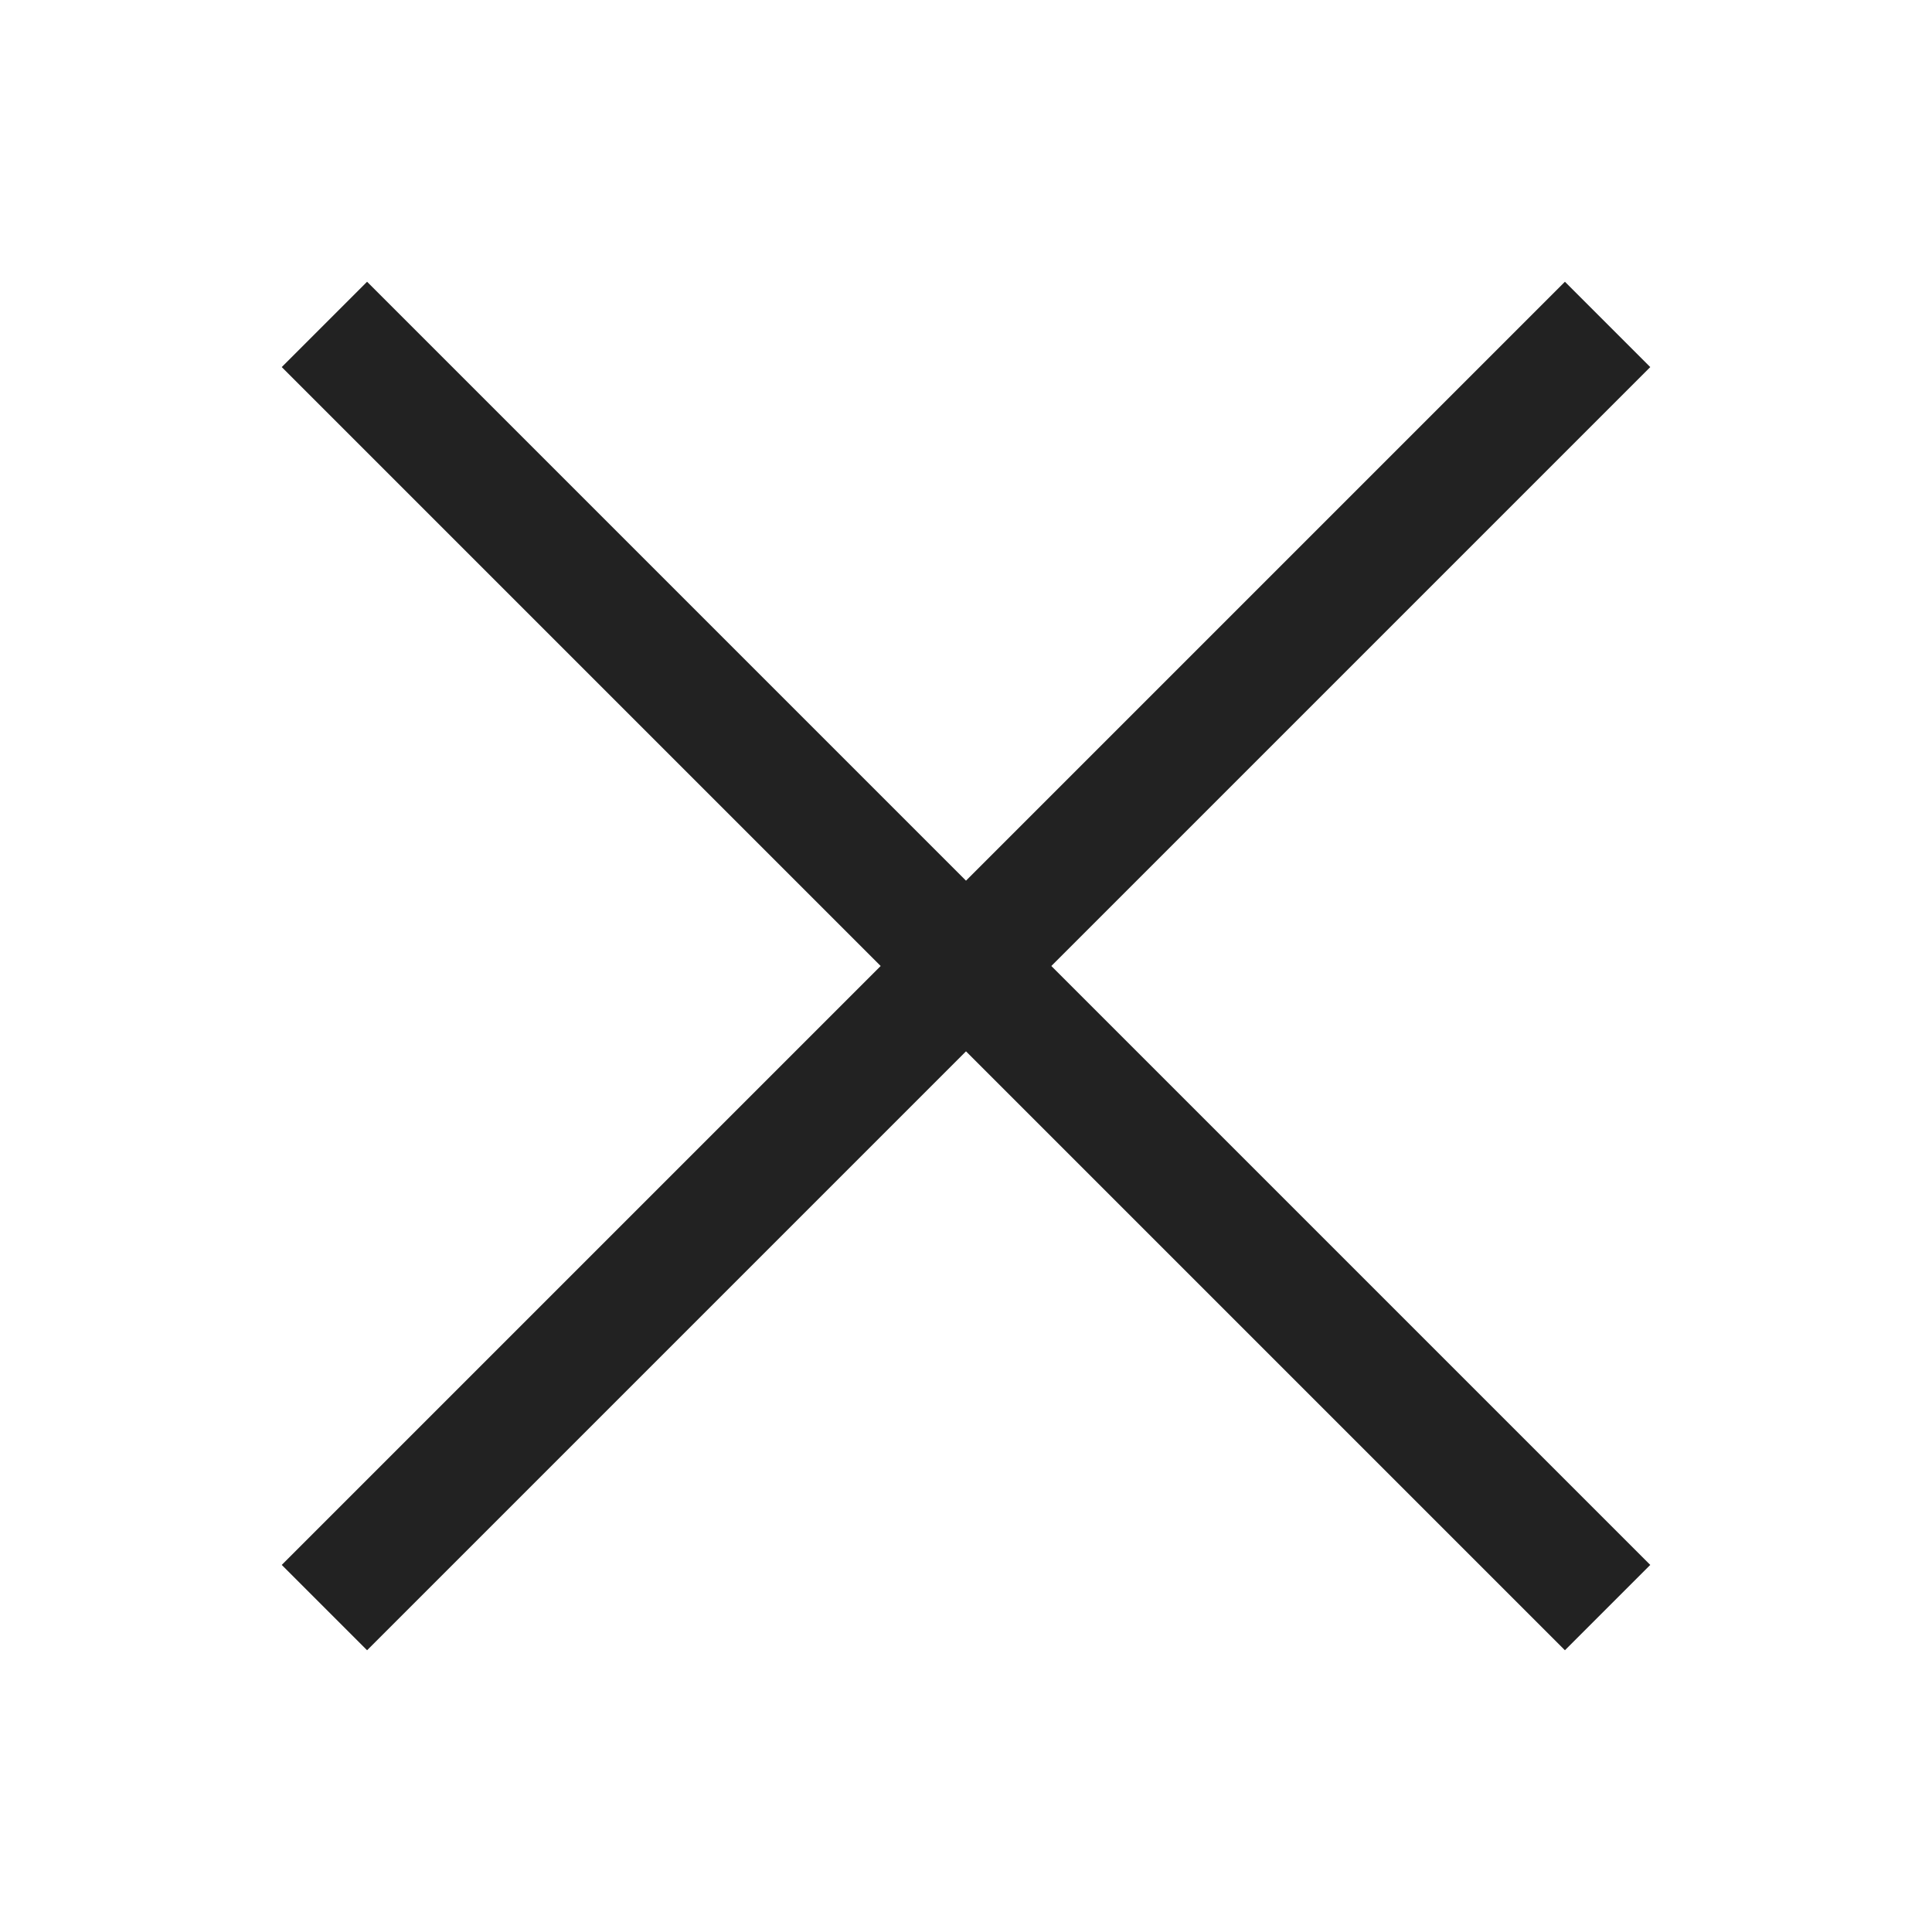
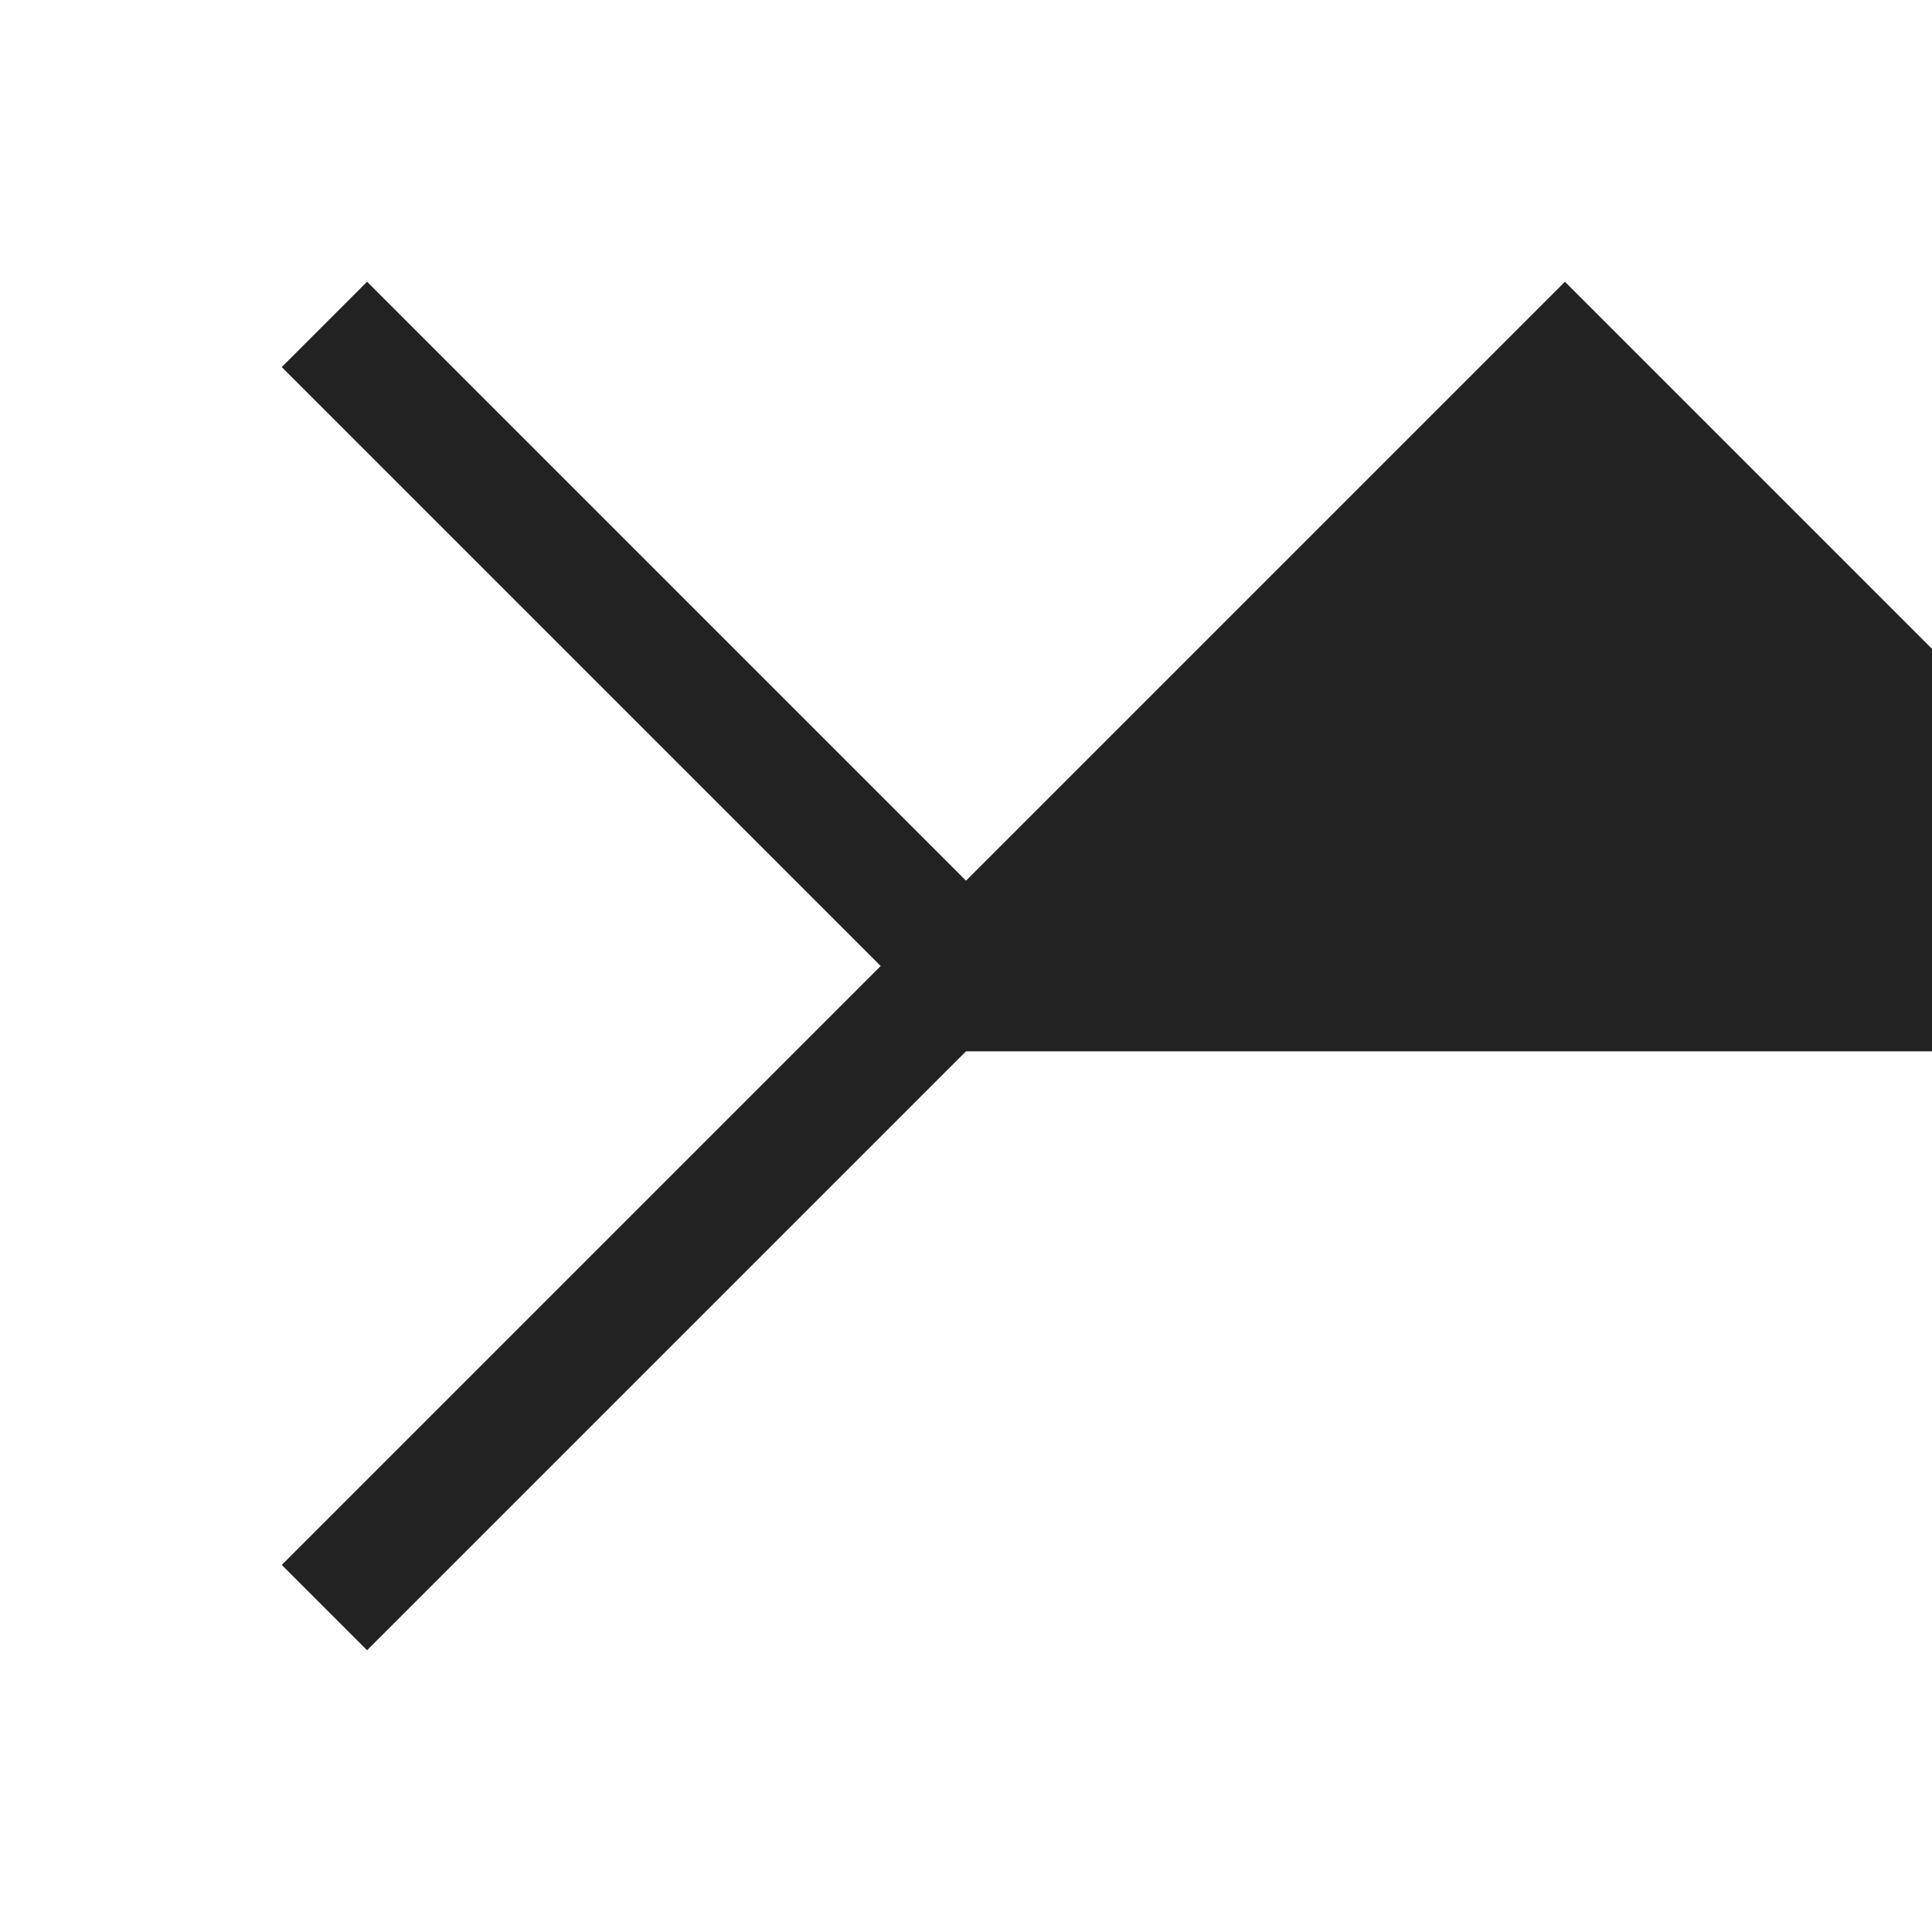
<svg xmlns="http://www.w3.org/2000/svg" width="24" height="24">
-   <path fill="#222" fill-rule="evenodd" d="M12 10.94l7.44-7.44 1.06 1.06L13.06 12l7.44 7.44-1.06 1.06L12 13.06 4.56 20.5 3.5 19.44 10.94 12 3.5 4.56 4.56 3.5 12 10.94z" />
+   <path fill="#222" fill-rule="evenodd" d="M12 10.94l7.44-7.44 1.06 1.06l7.44 7.44-1.06 1.06L12 13.06 4.56 20.5 3.5 19.44 10.94 12 3.5 4.56 4.56 3.5 12 10.94z" />
</svg>